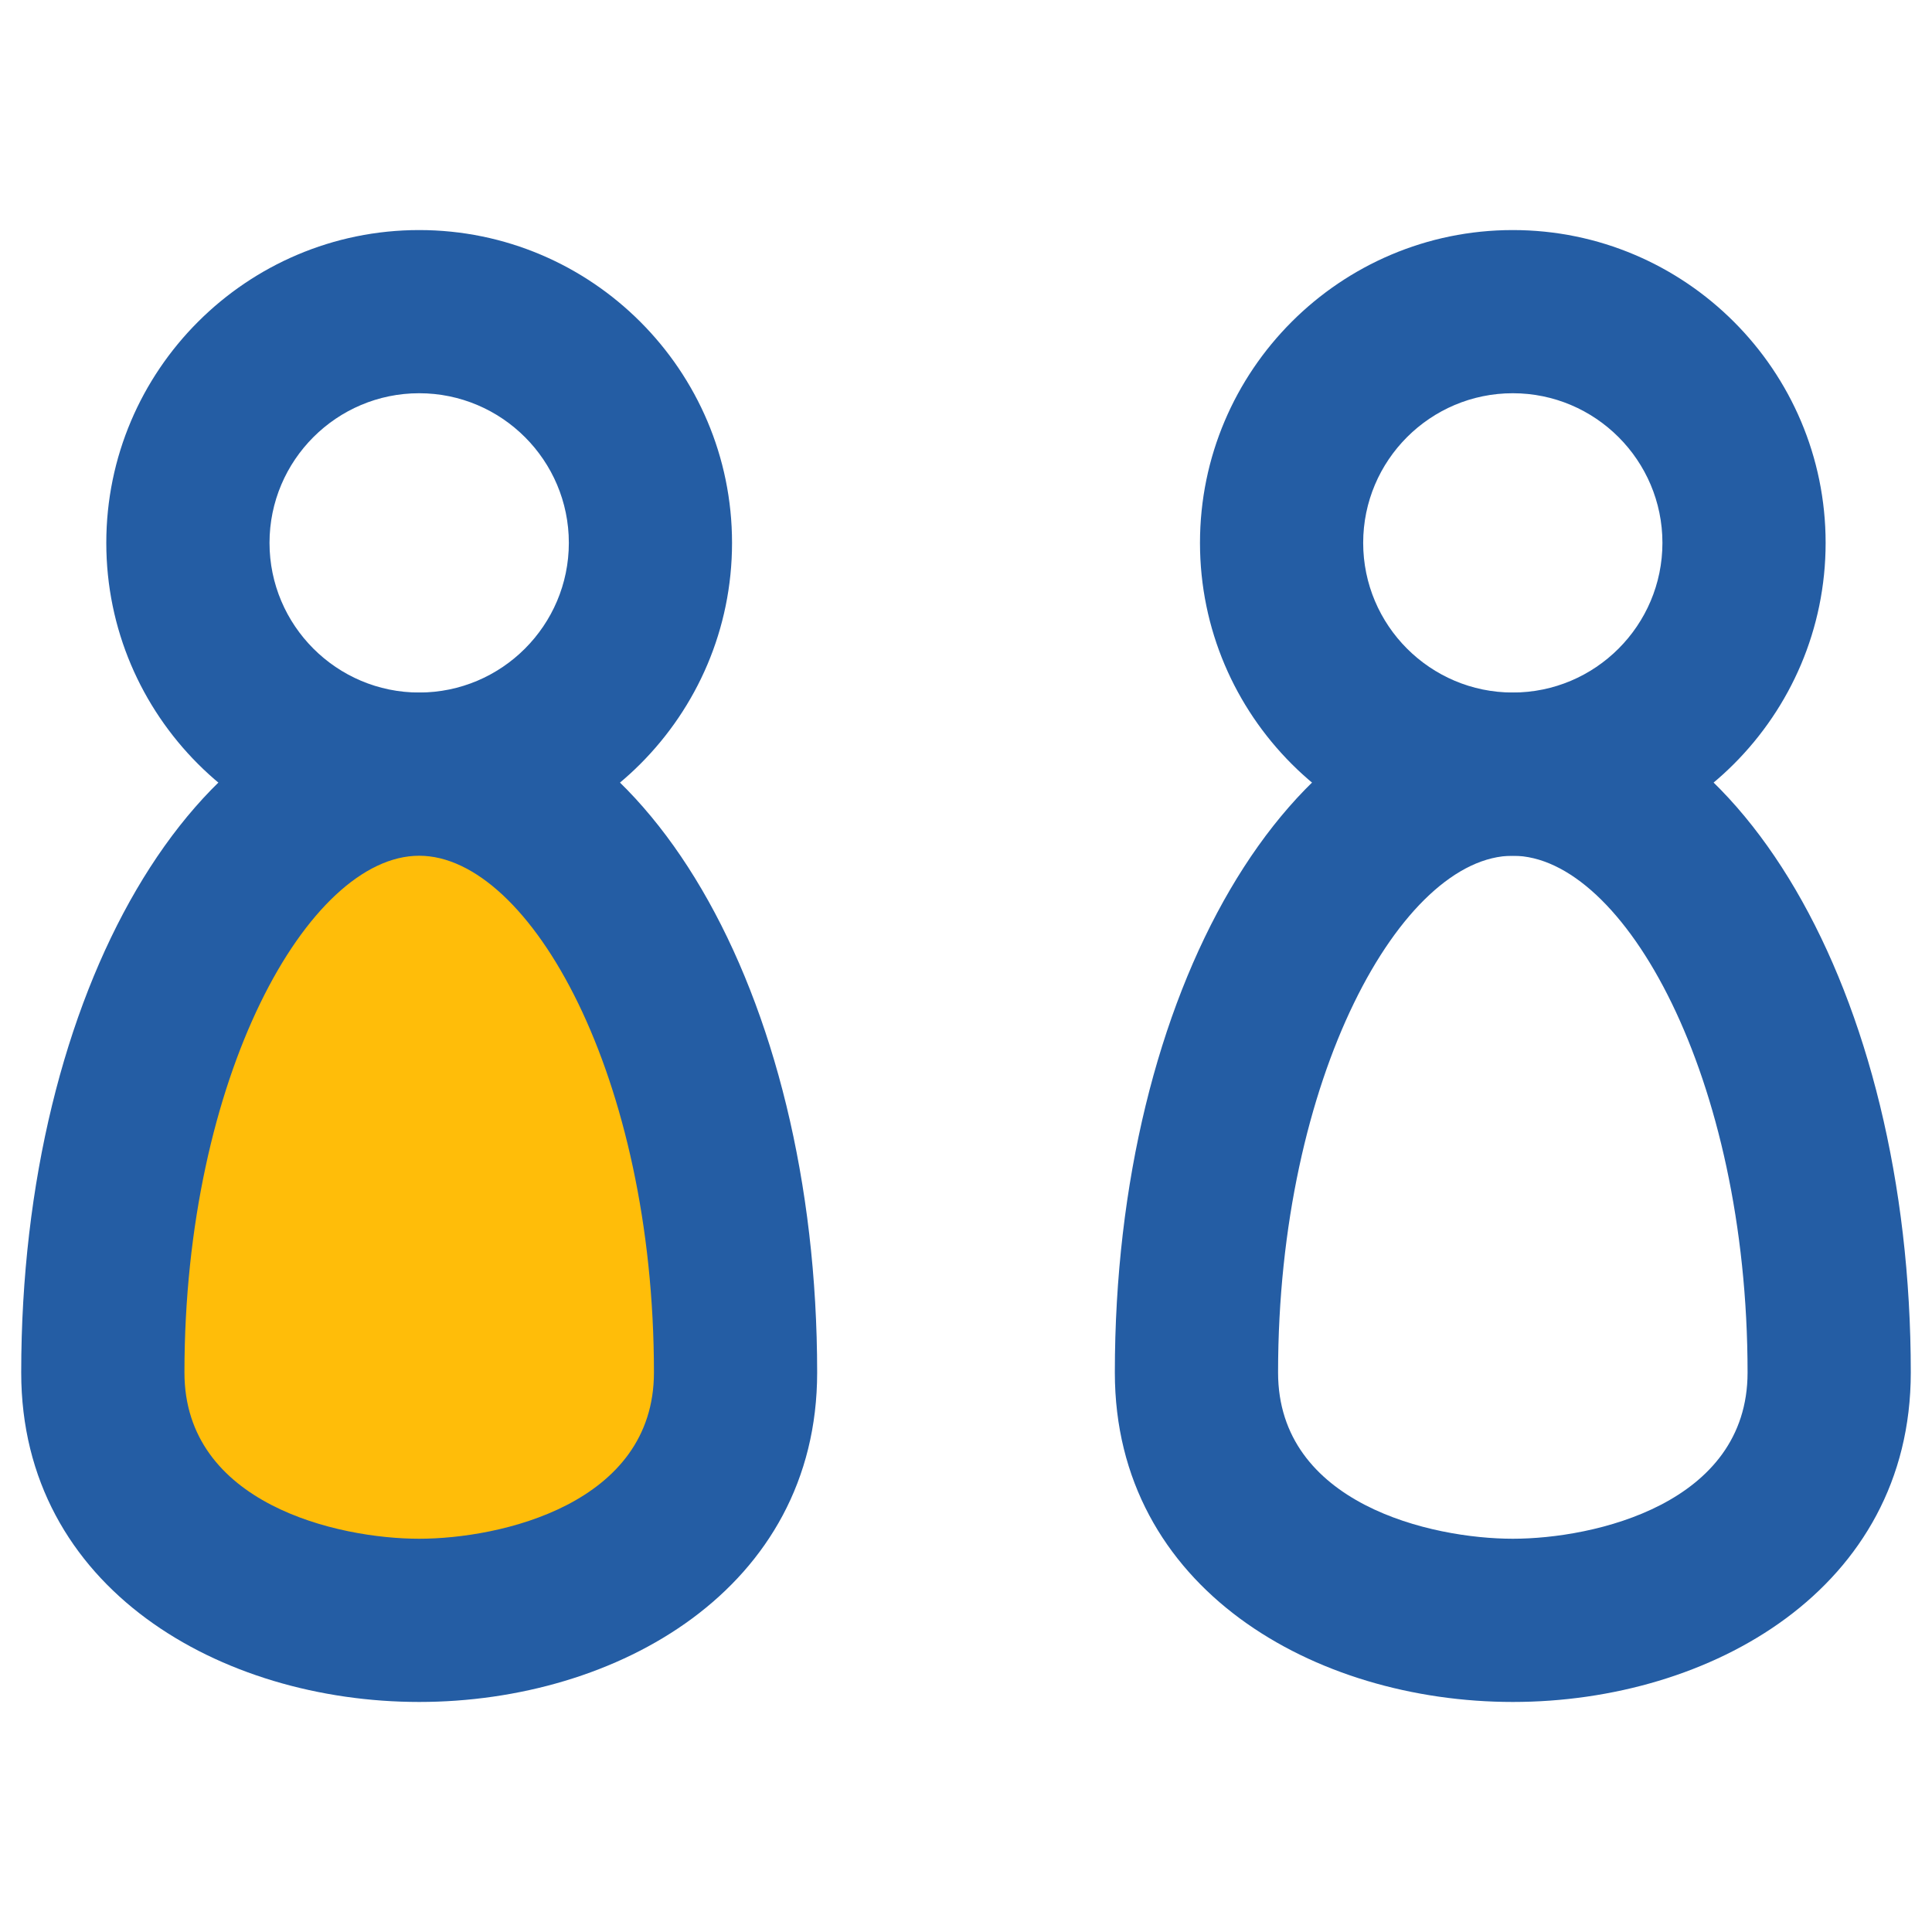
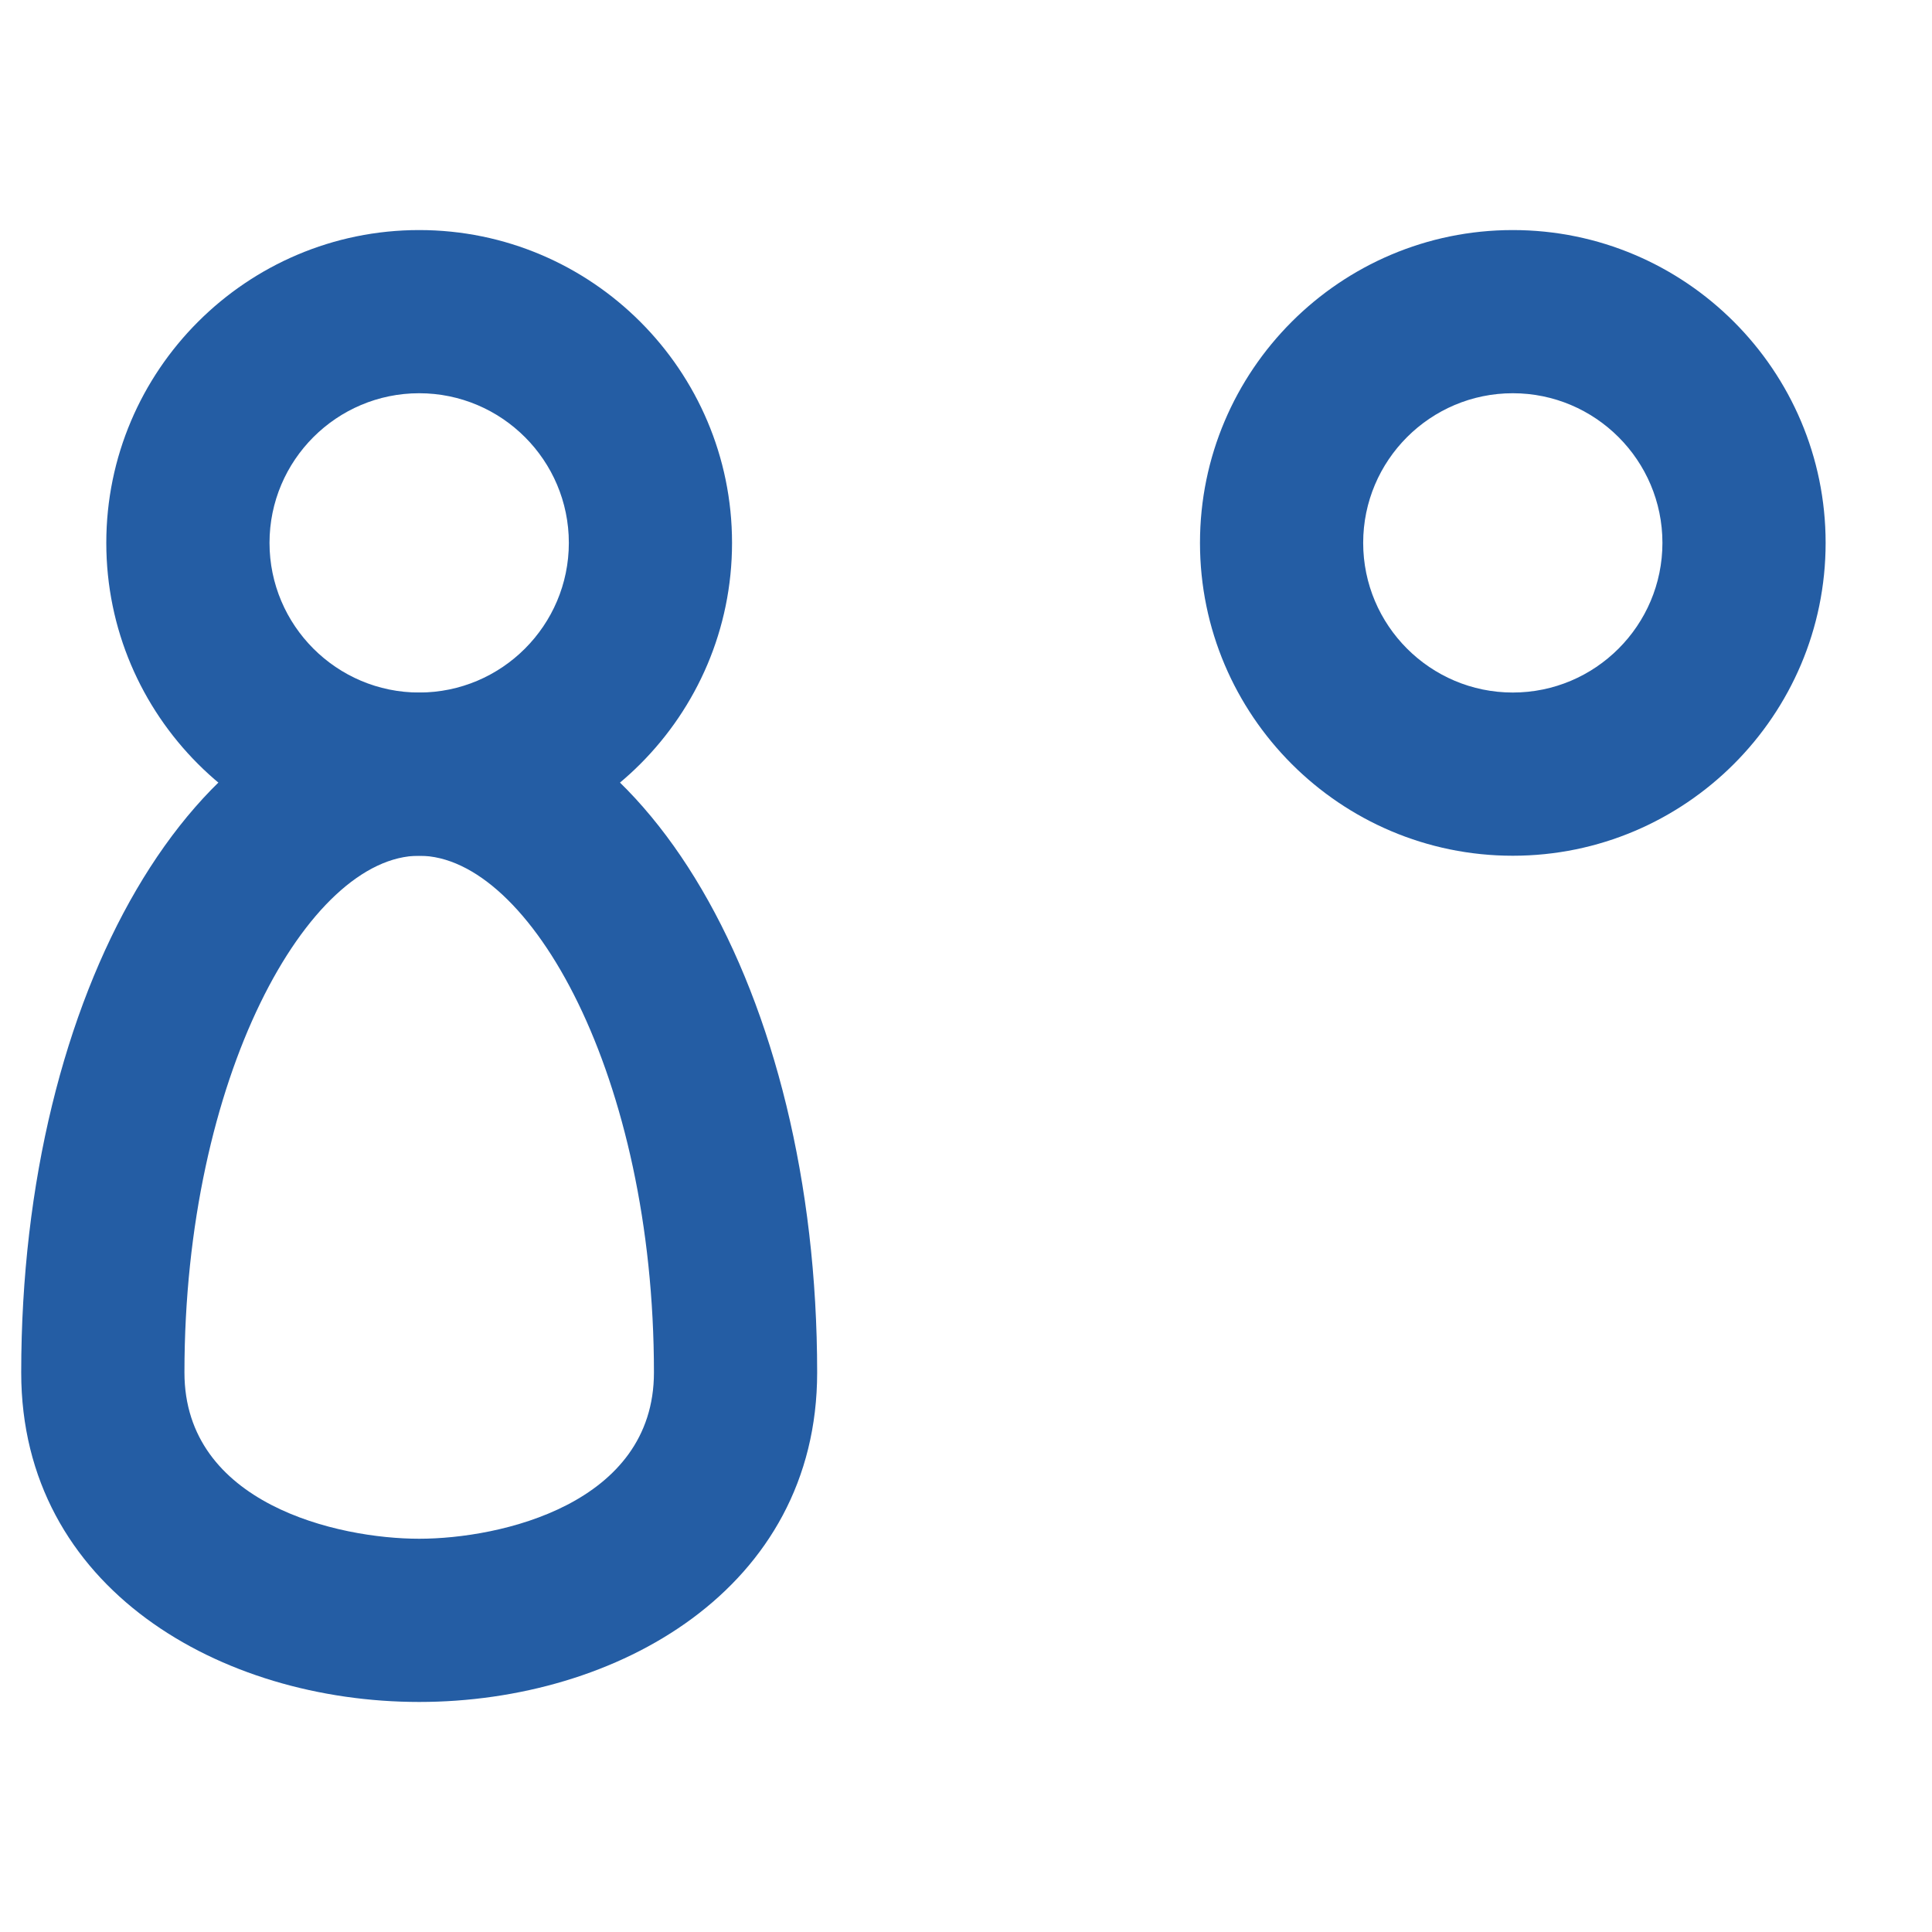
<svg xmlns="http://www.w3.org/2000/svg" version="1.1" id="Layer_1" x="0px" y="0px" width="100px" height="100px" viewBox="0 0 100 100" enable-background="new 0 0 100 100" xml:space="preserve">
  <g>
    <g>
      <path fill="#245DA4" d="M21.696,44.293c-8.929,0-16.194-7.265-16.194-16.194c0-8.928,7.266-16.191,16.194-16.191    c8.93,0,16.194,7.264,16.194,16.191C37.891,37.028,30.626,44.293,21.696,44.293z M21.696,20.354c-4.271,0-7.746,3.475-7.746,7.744    c0,4.271,3.475,7.747,7.746,7.747s7.747-3.476,7.747-7.747C29.443,23.829,25.968,20.354,21.696,20.354z" />
    </g>
    <g>
-       <path fill="#FFBD09" d="M38.072,71.041c0,17.106-32.749,17.106-32.749,0s7.331-30.972,16.373-30.972    C30.736,40.069,38.072,53.935,38.072,71.041z" />
-       <path fill="#245DA4" d="M21.697,88.093c-10.235,0-20.599-5.857-20.599-17.052c0-19.736,9.048-35.195,20.598-35.195    c11.551,0,20.6,15.459,20.6,35.195C42.296,82.235,31.934,88.093,21.697,88.093z M21.696,44.293    c-5.735,0-12.149,11.438-12.149,26.748c0,6.806,7.948,8.604,12.15,8.604c4.203,0,12.151-1.799,12.151-8.604    C33.849,55.731,27.434,44.293,21.696,44.293z" />
+       <path fill="#245DA4" d="M21.697,88.093c-10.235,0-20.599-5.857-20.599-17.052c0-19.736,9.048-35.195,20.598-35.195    c11.551,0,20.6,15.459,20.6,35.195C42.296,82.235,31.934,88.093,21.697,88.093M21.696,44.293    c-5.735,0-12.149,11.438-12.149,26.748c0,6.806,7.948,8.604,12.15,8.604c4.203,0,12.151-1.799,12.151-8.604    C33.849,55.731,27.434,44.293,21.696,44.293z" />
    </g>
    <g>
      <path fill="#245DA4" d="M78.302,44.293c-8.928,0-16.191-7.265-16.191-16.194c0-8.928,7.264-16.191,16.191-16.191    c8.929,0,16.192,7.264,16.192,16.191C94.494,37.028,87.23,44.293,78.302,44.293z M78.302,20.354c-4.271,0-7.744,3.475-7.744,7.744    c0,4.271,3.473,7.747,7.744,7.747s7.745-3.476,7.745-7.747C86.047,23.829,82.573,20.354,78.302,20.354z" />
    </g>
    <g>
-       <path fill="#245DA4" d="M78.304,88.093c-10.237,0-20.6-5.857-20.6-17.052c0-19.736,9.049-35.195,20.598-35.195    c11.553,0,20.6,15.459,20.6,35.195C98.901,82.235,88.54,88.093,78.304,88.093z M78.302,44.293    c-5.734,0-12.149,11.438-12.149,26.748c0,6.806,7.949,8.604,12.151,8.604s12.15-1.799,12.15-8.604    C90.454,55.731,84.038,44.293,78.302,44.293z" />
-     </g>
+       </g>
  </g>
</svg>